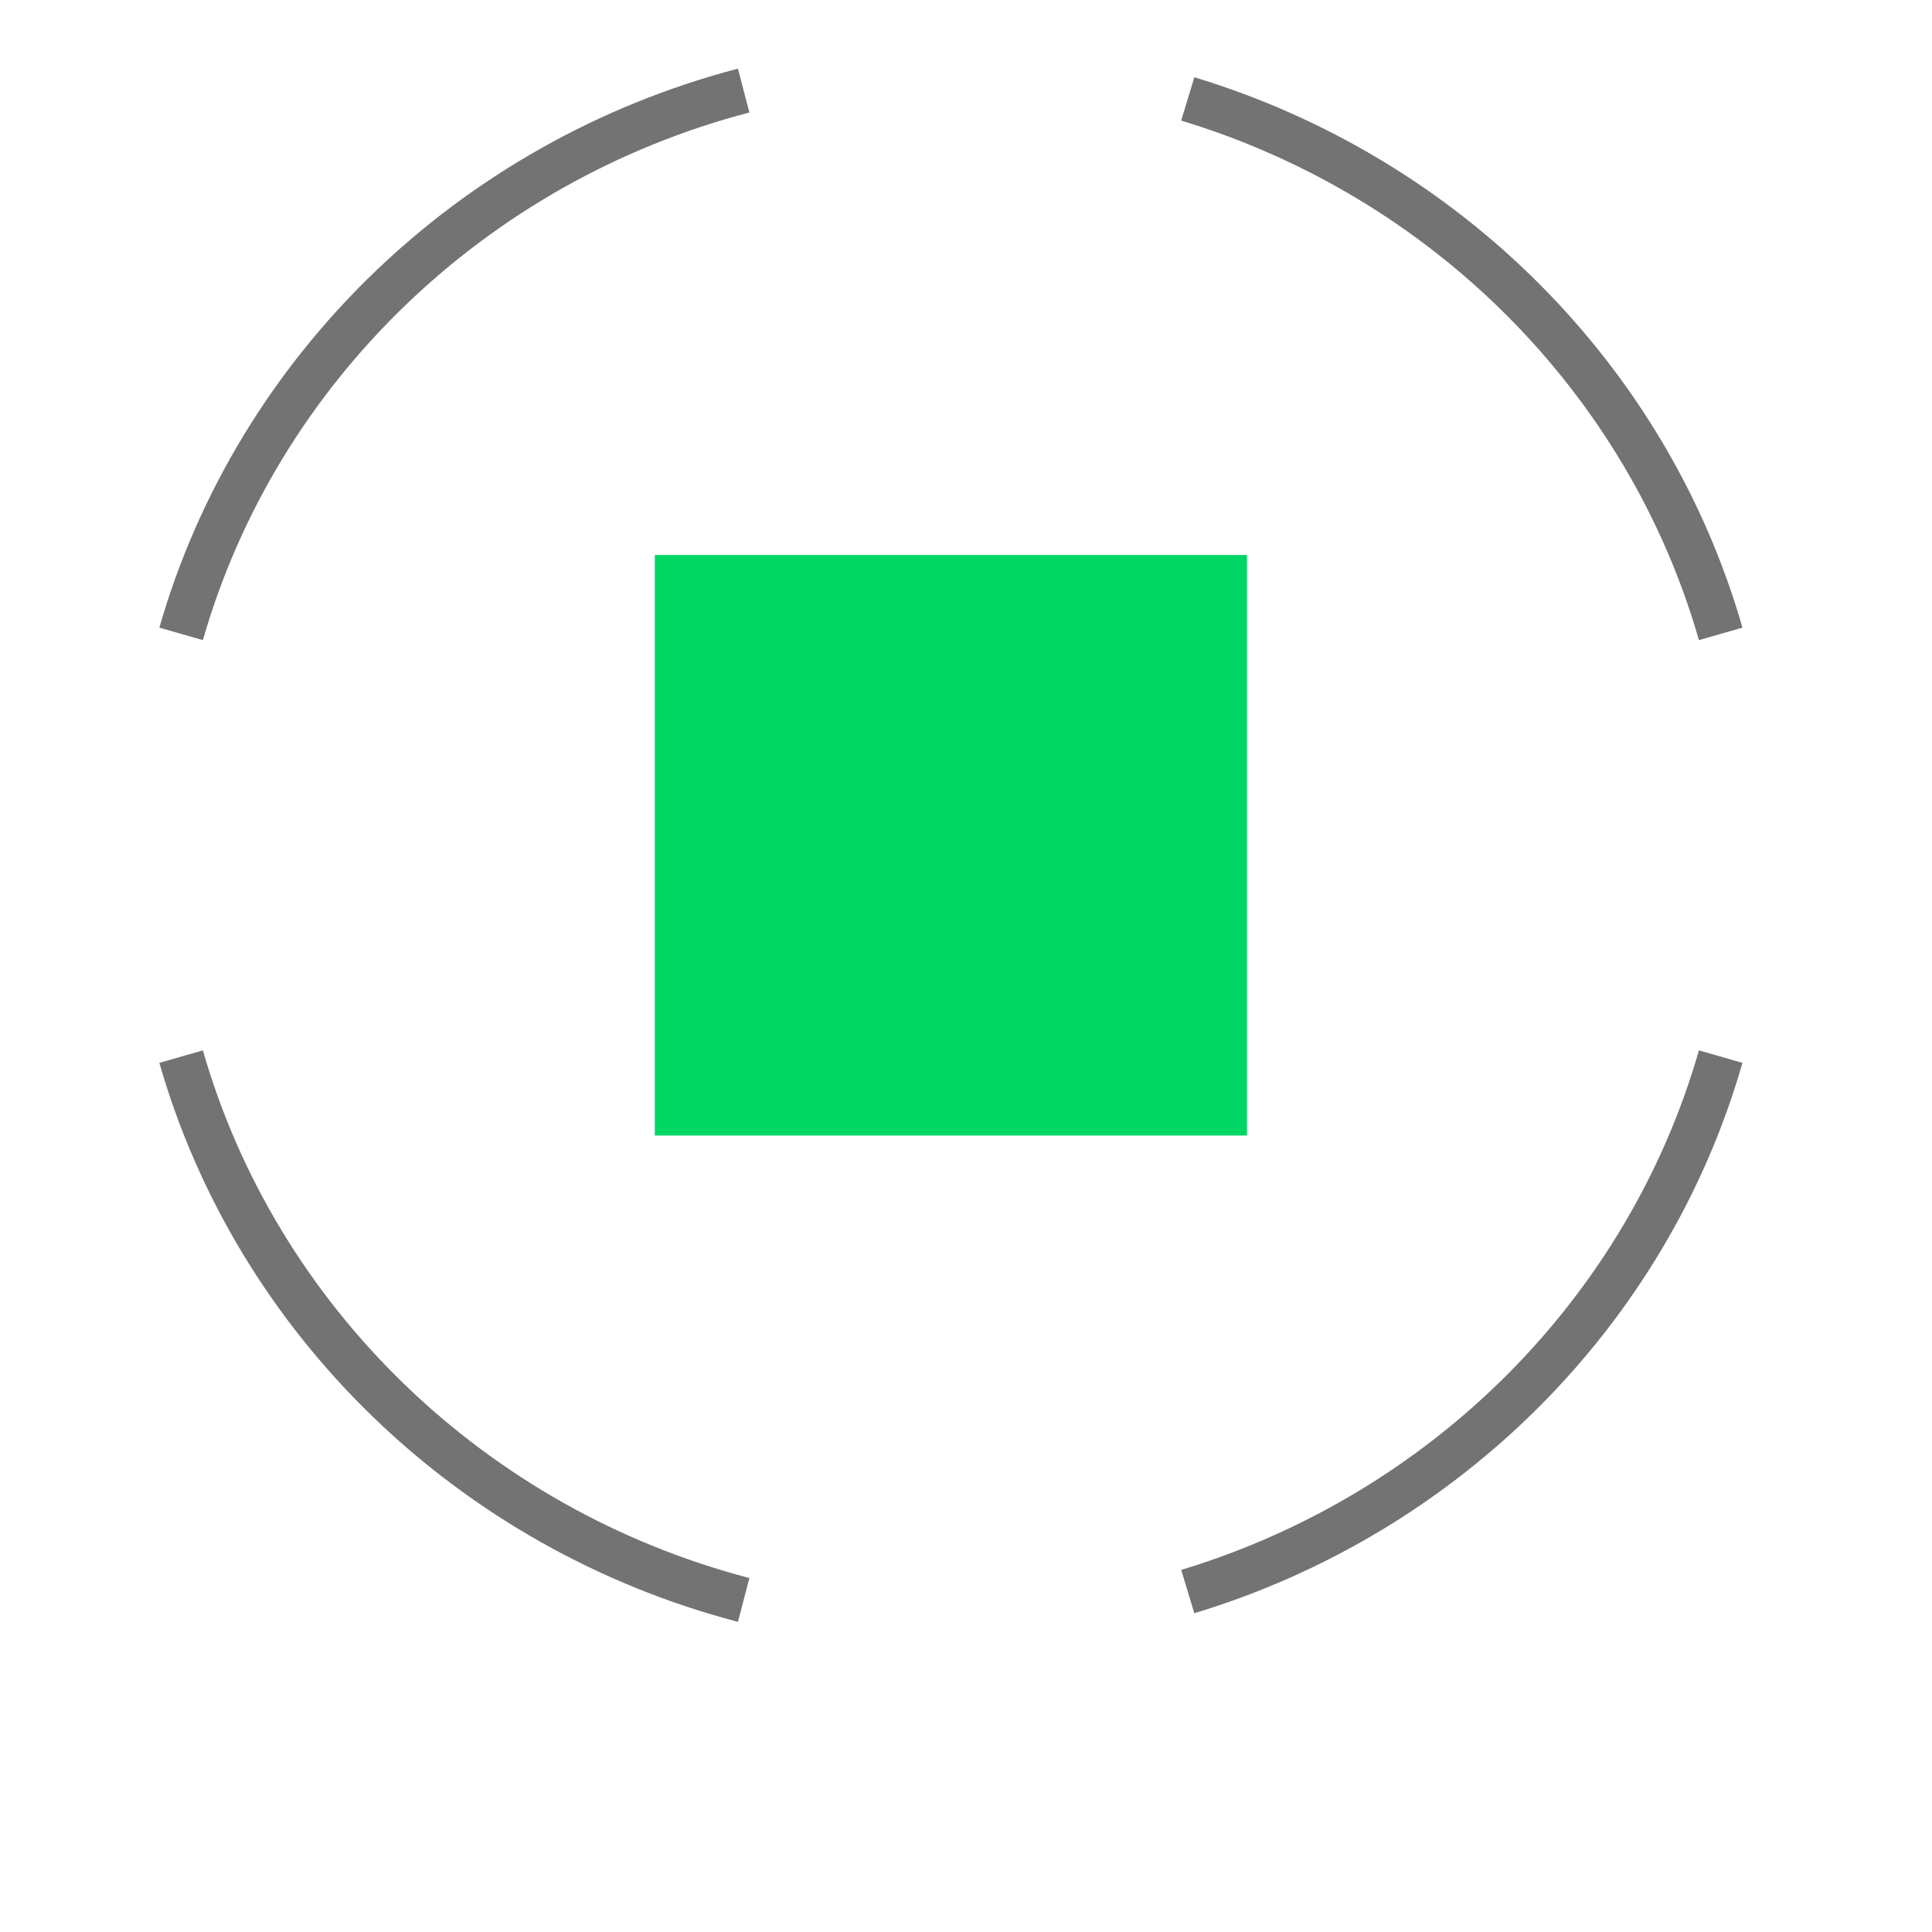
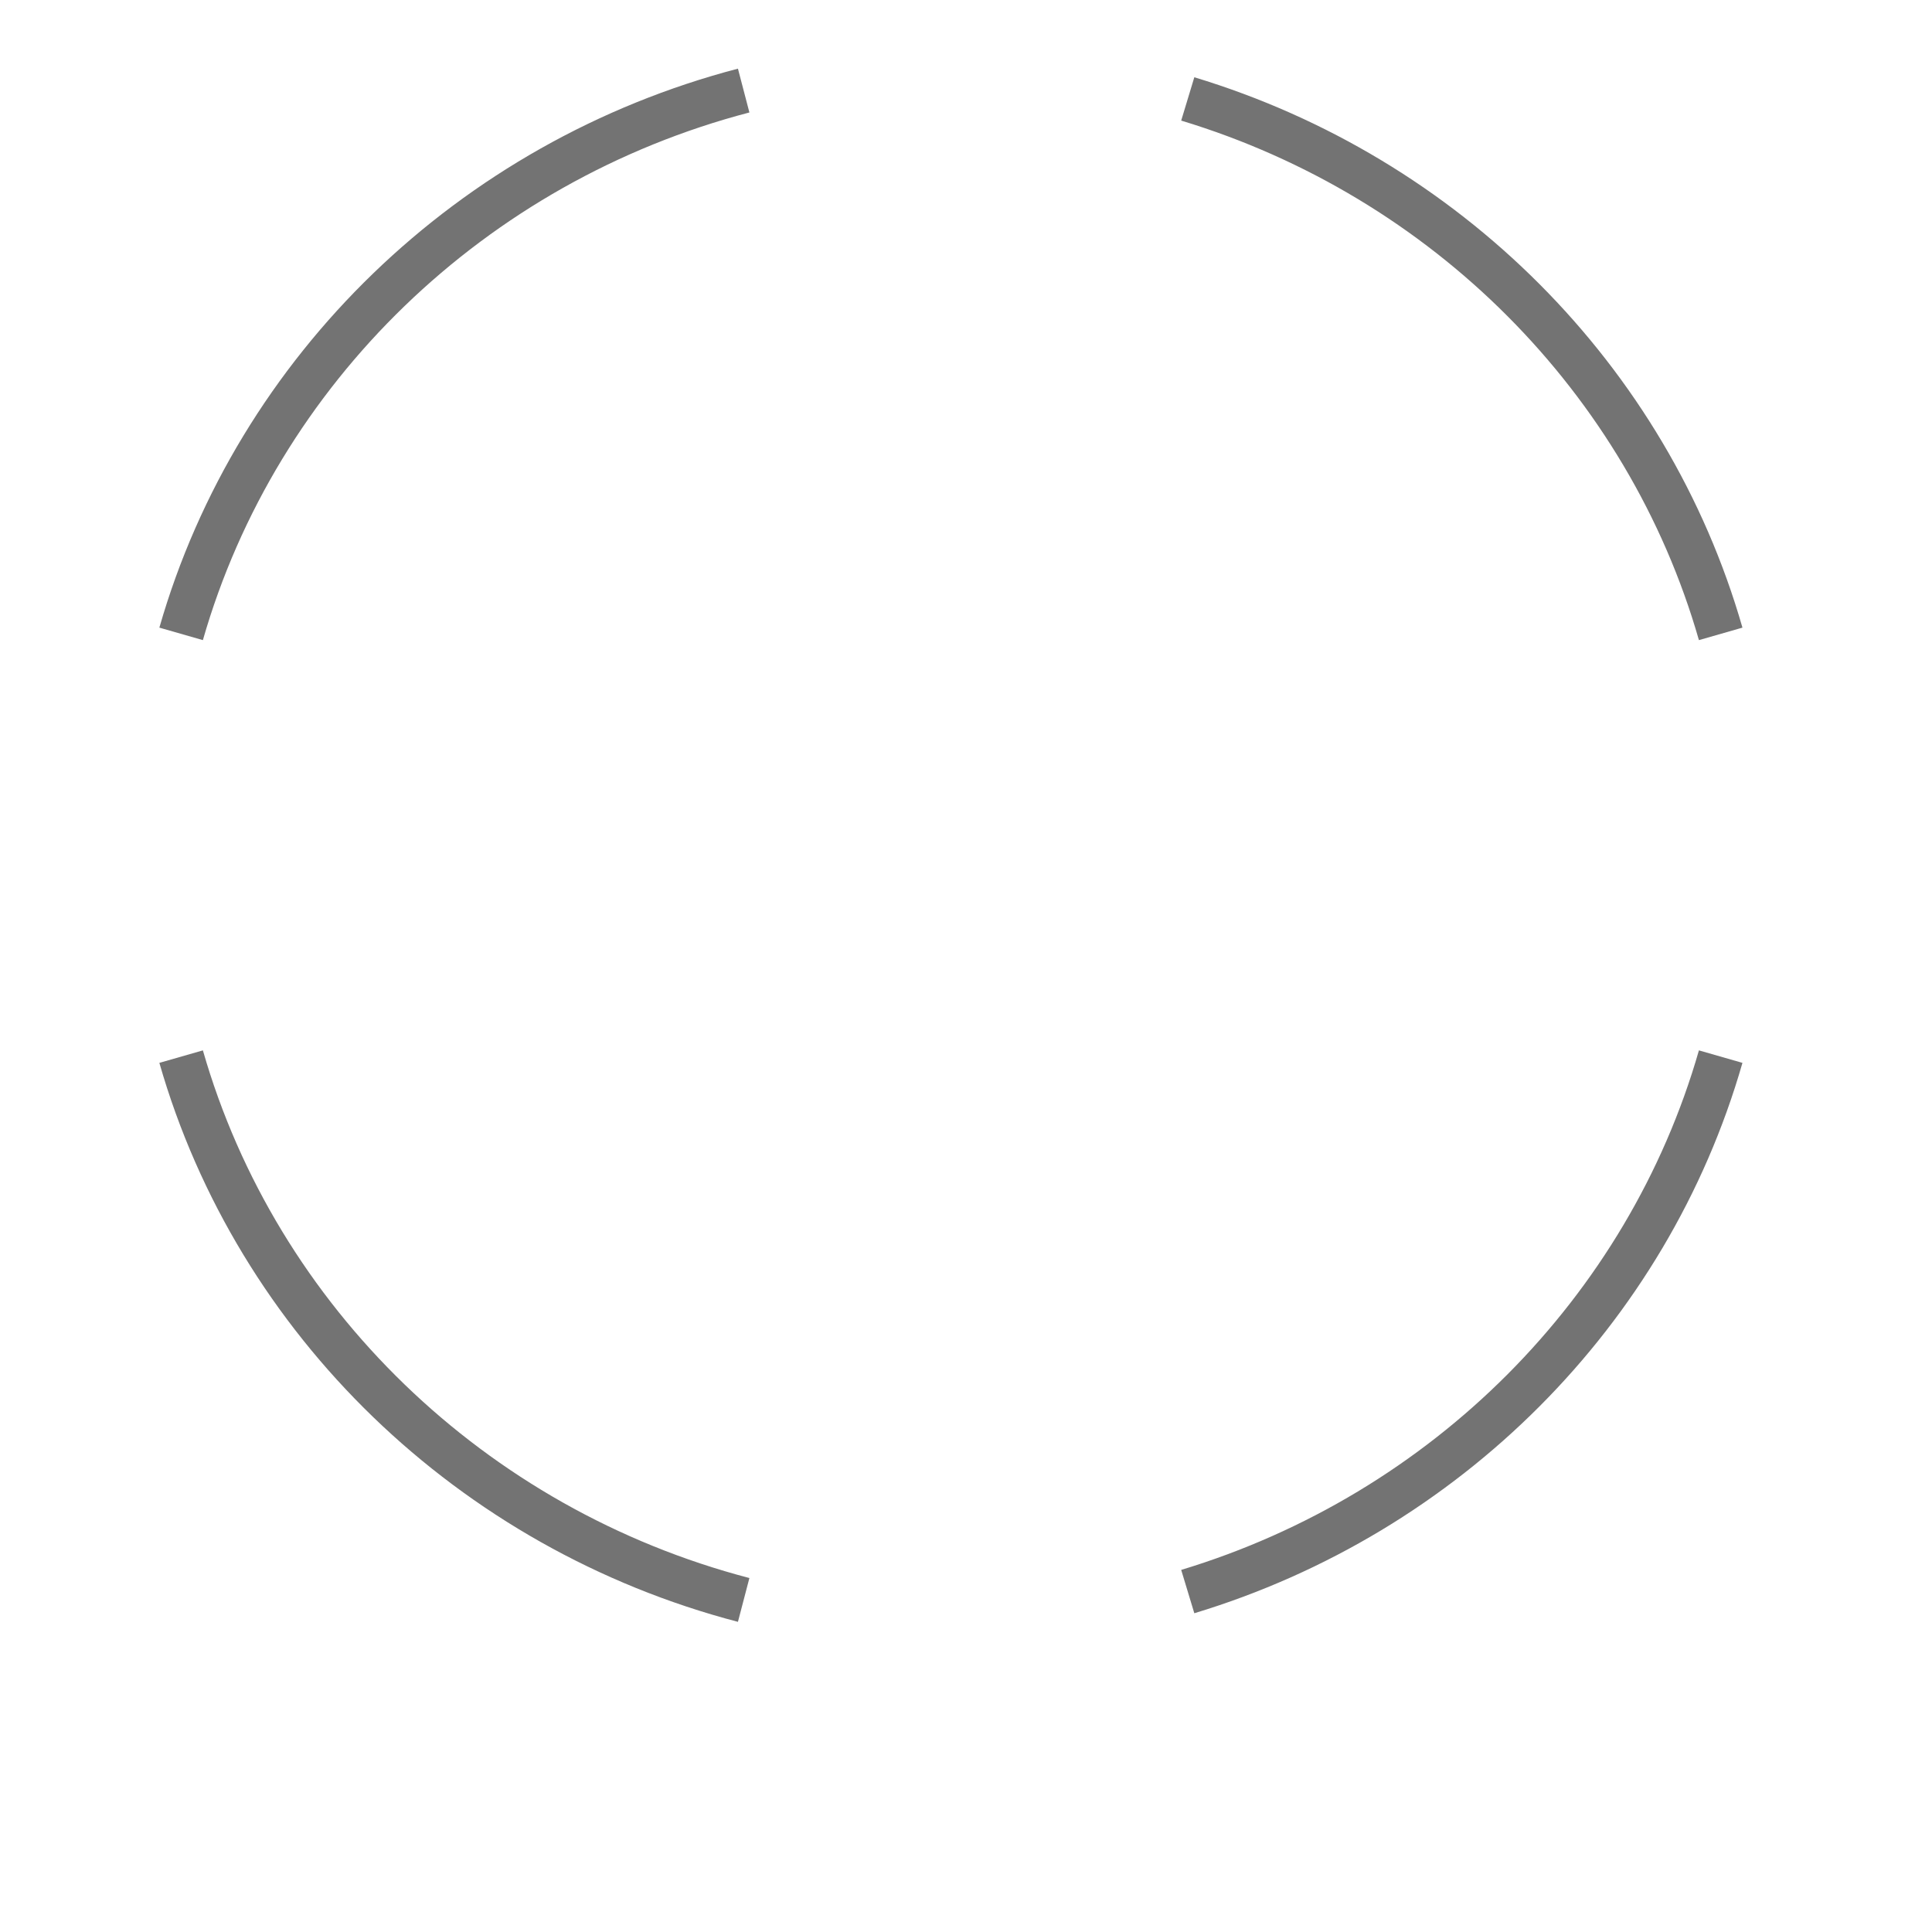
<svg xmlns="http://www.w3.org/2000/svg" width="64" height="64" viewBox="0 0 64 64" fill="none">
  <path d="M39.346 3.277C47.887 5.862 54.578 12.558 57 20.998M24.635 3C15.628 5.356 8.514 12.237 6 20.998M6 35.002C8.514 43.763 15.628 50.644 24.635 53M39.346 52.723C47.887 50.138 54.578 43.442 57 35.002" stroke="#737373" stroke-width="1.5" />
-   <rect x="21.692" y="18.385" width="19.615" height="19.231" fill="#00D664" />
</svg>